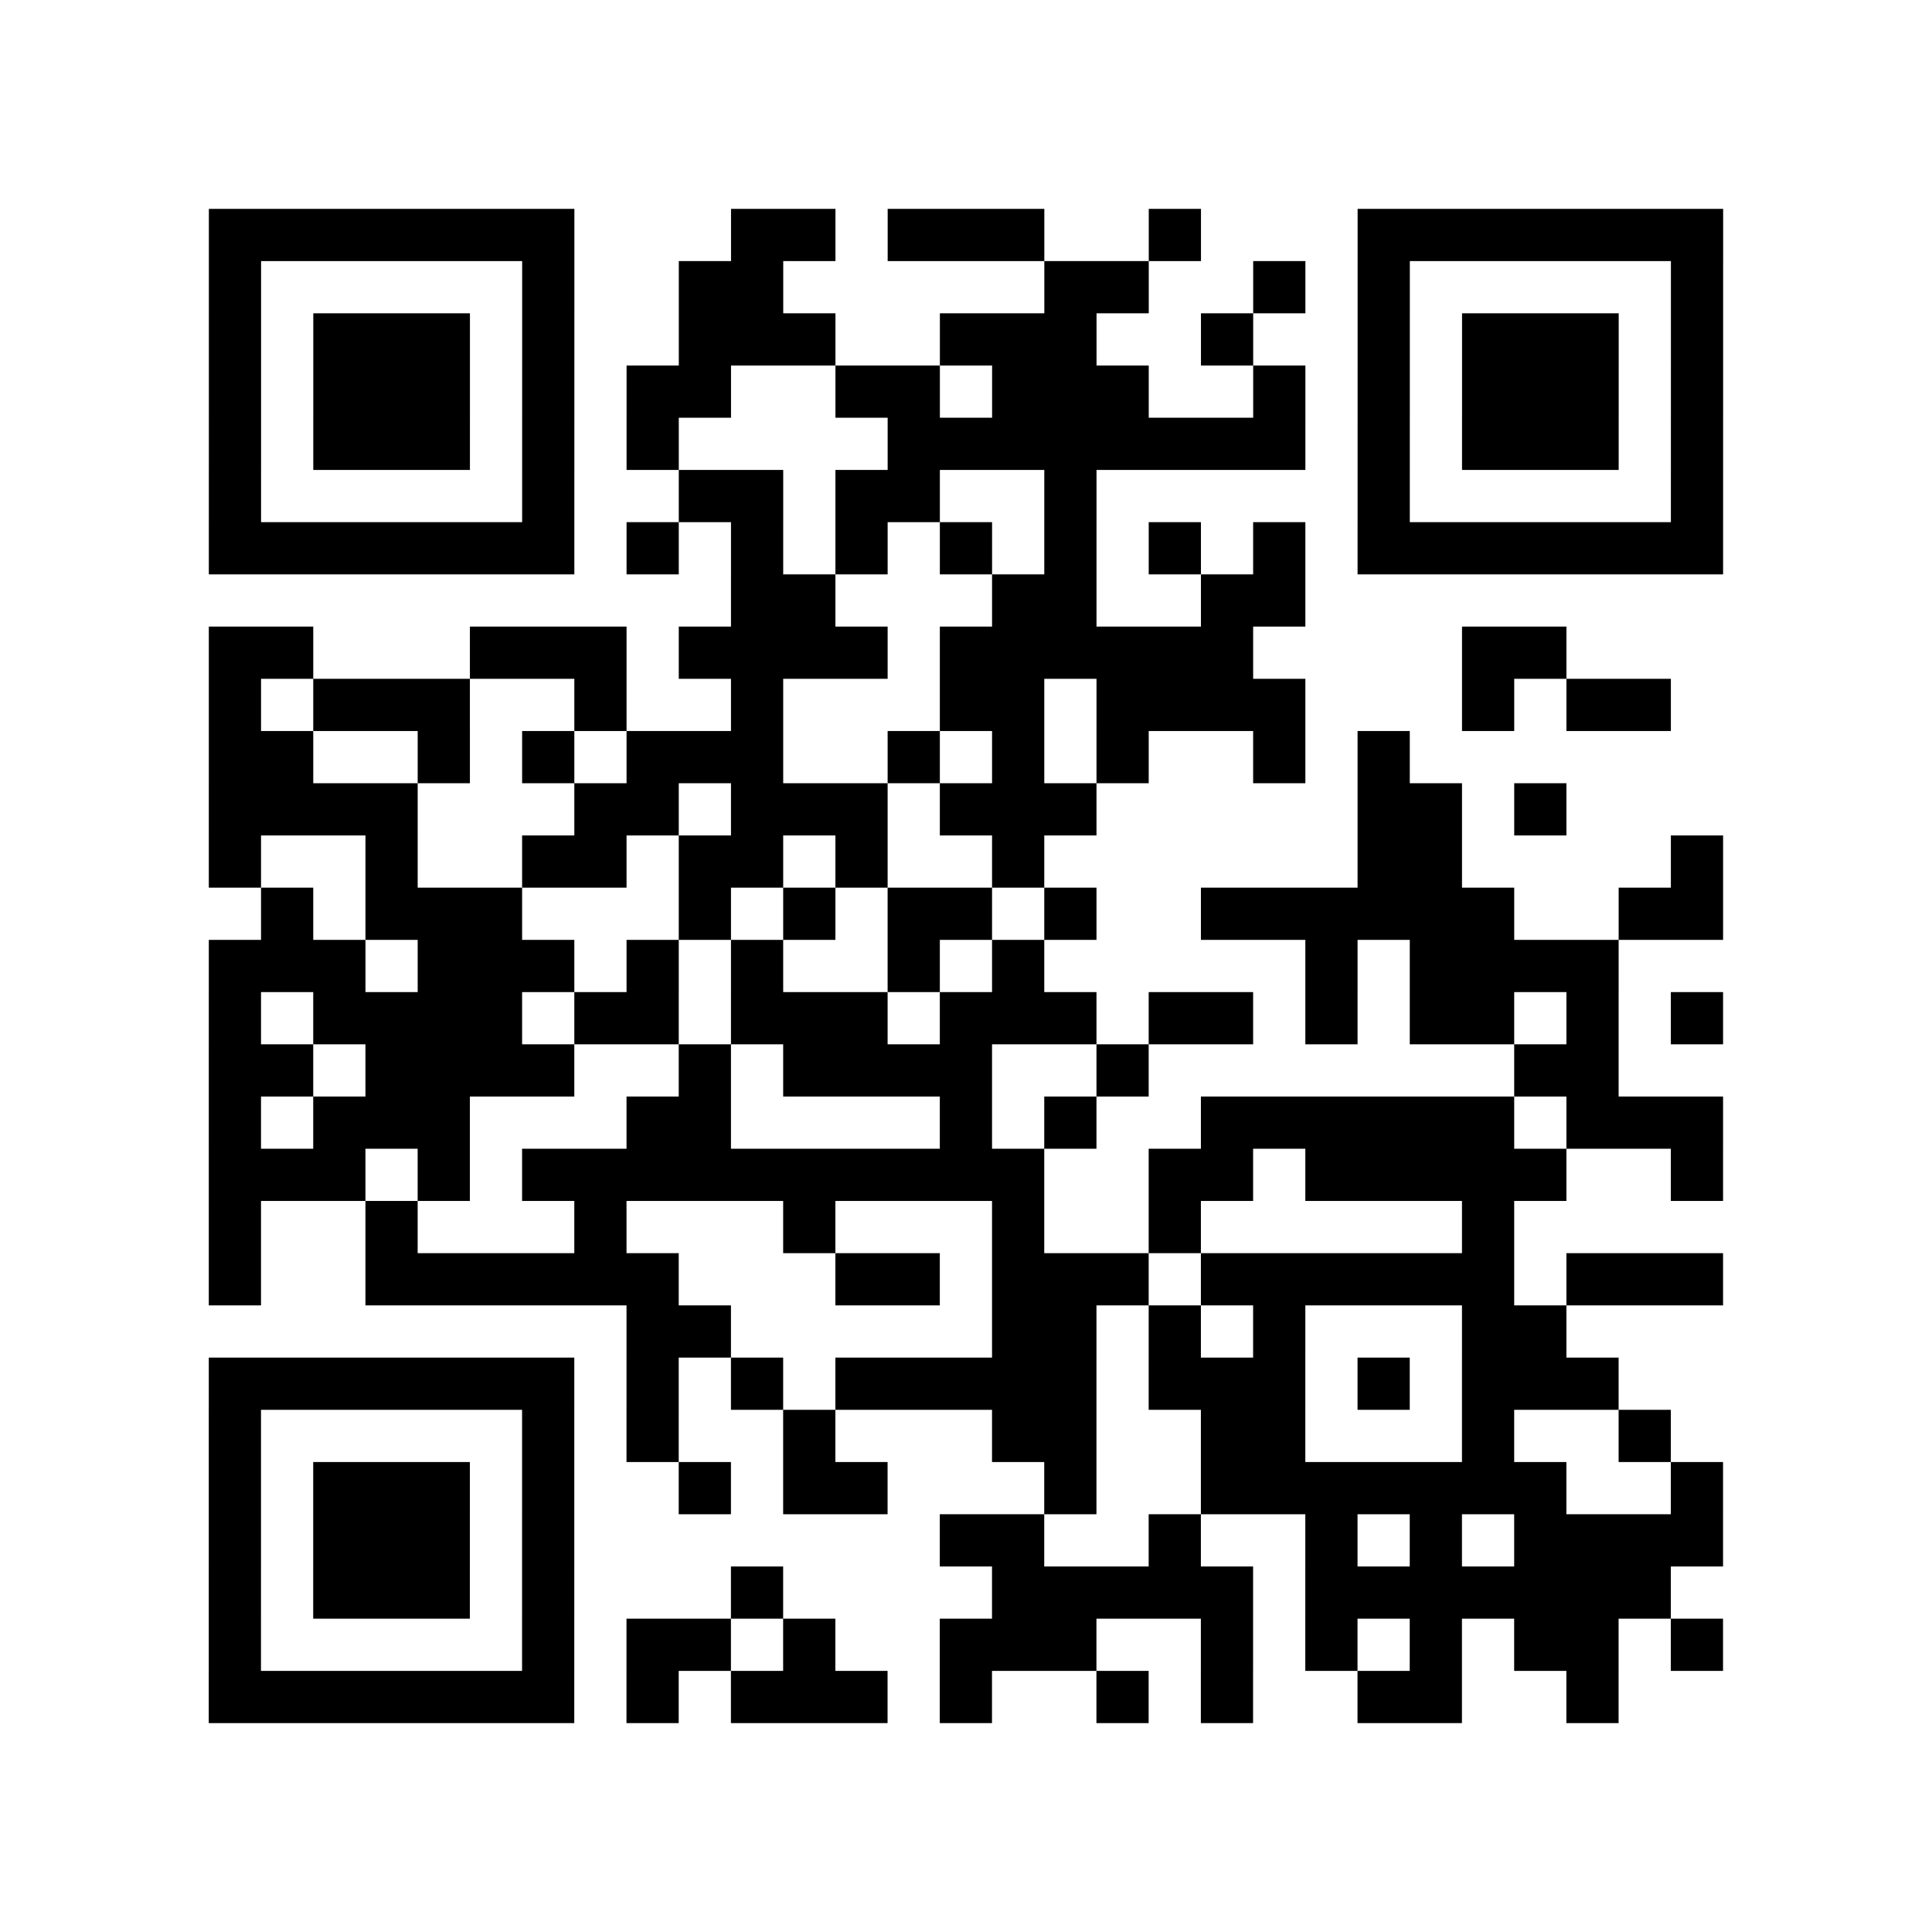
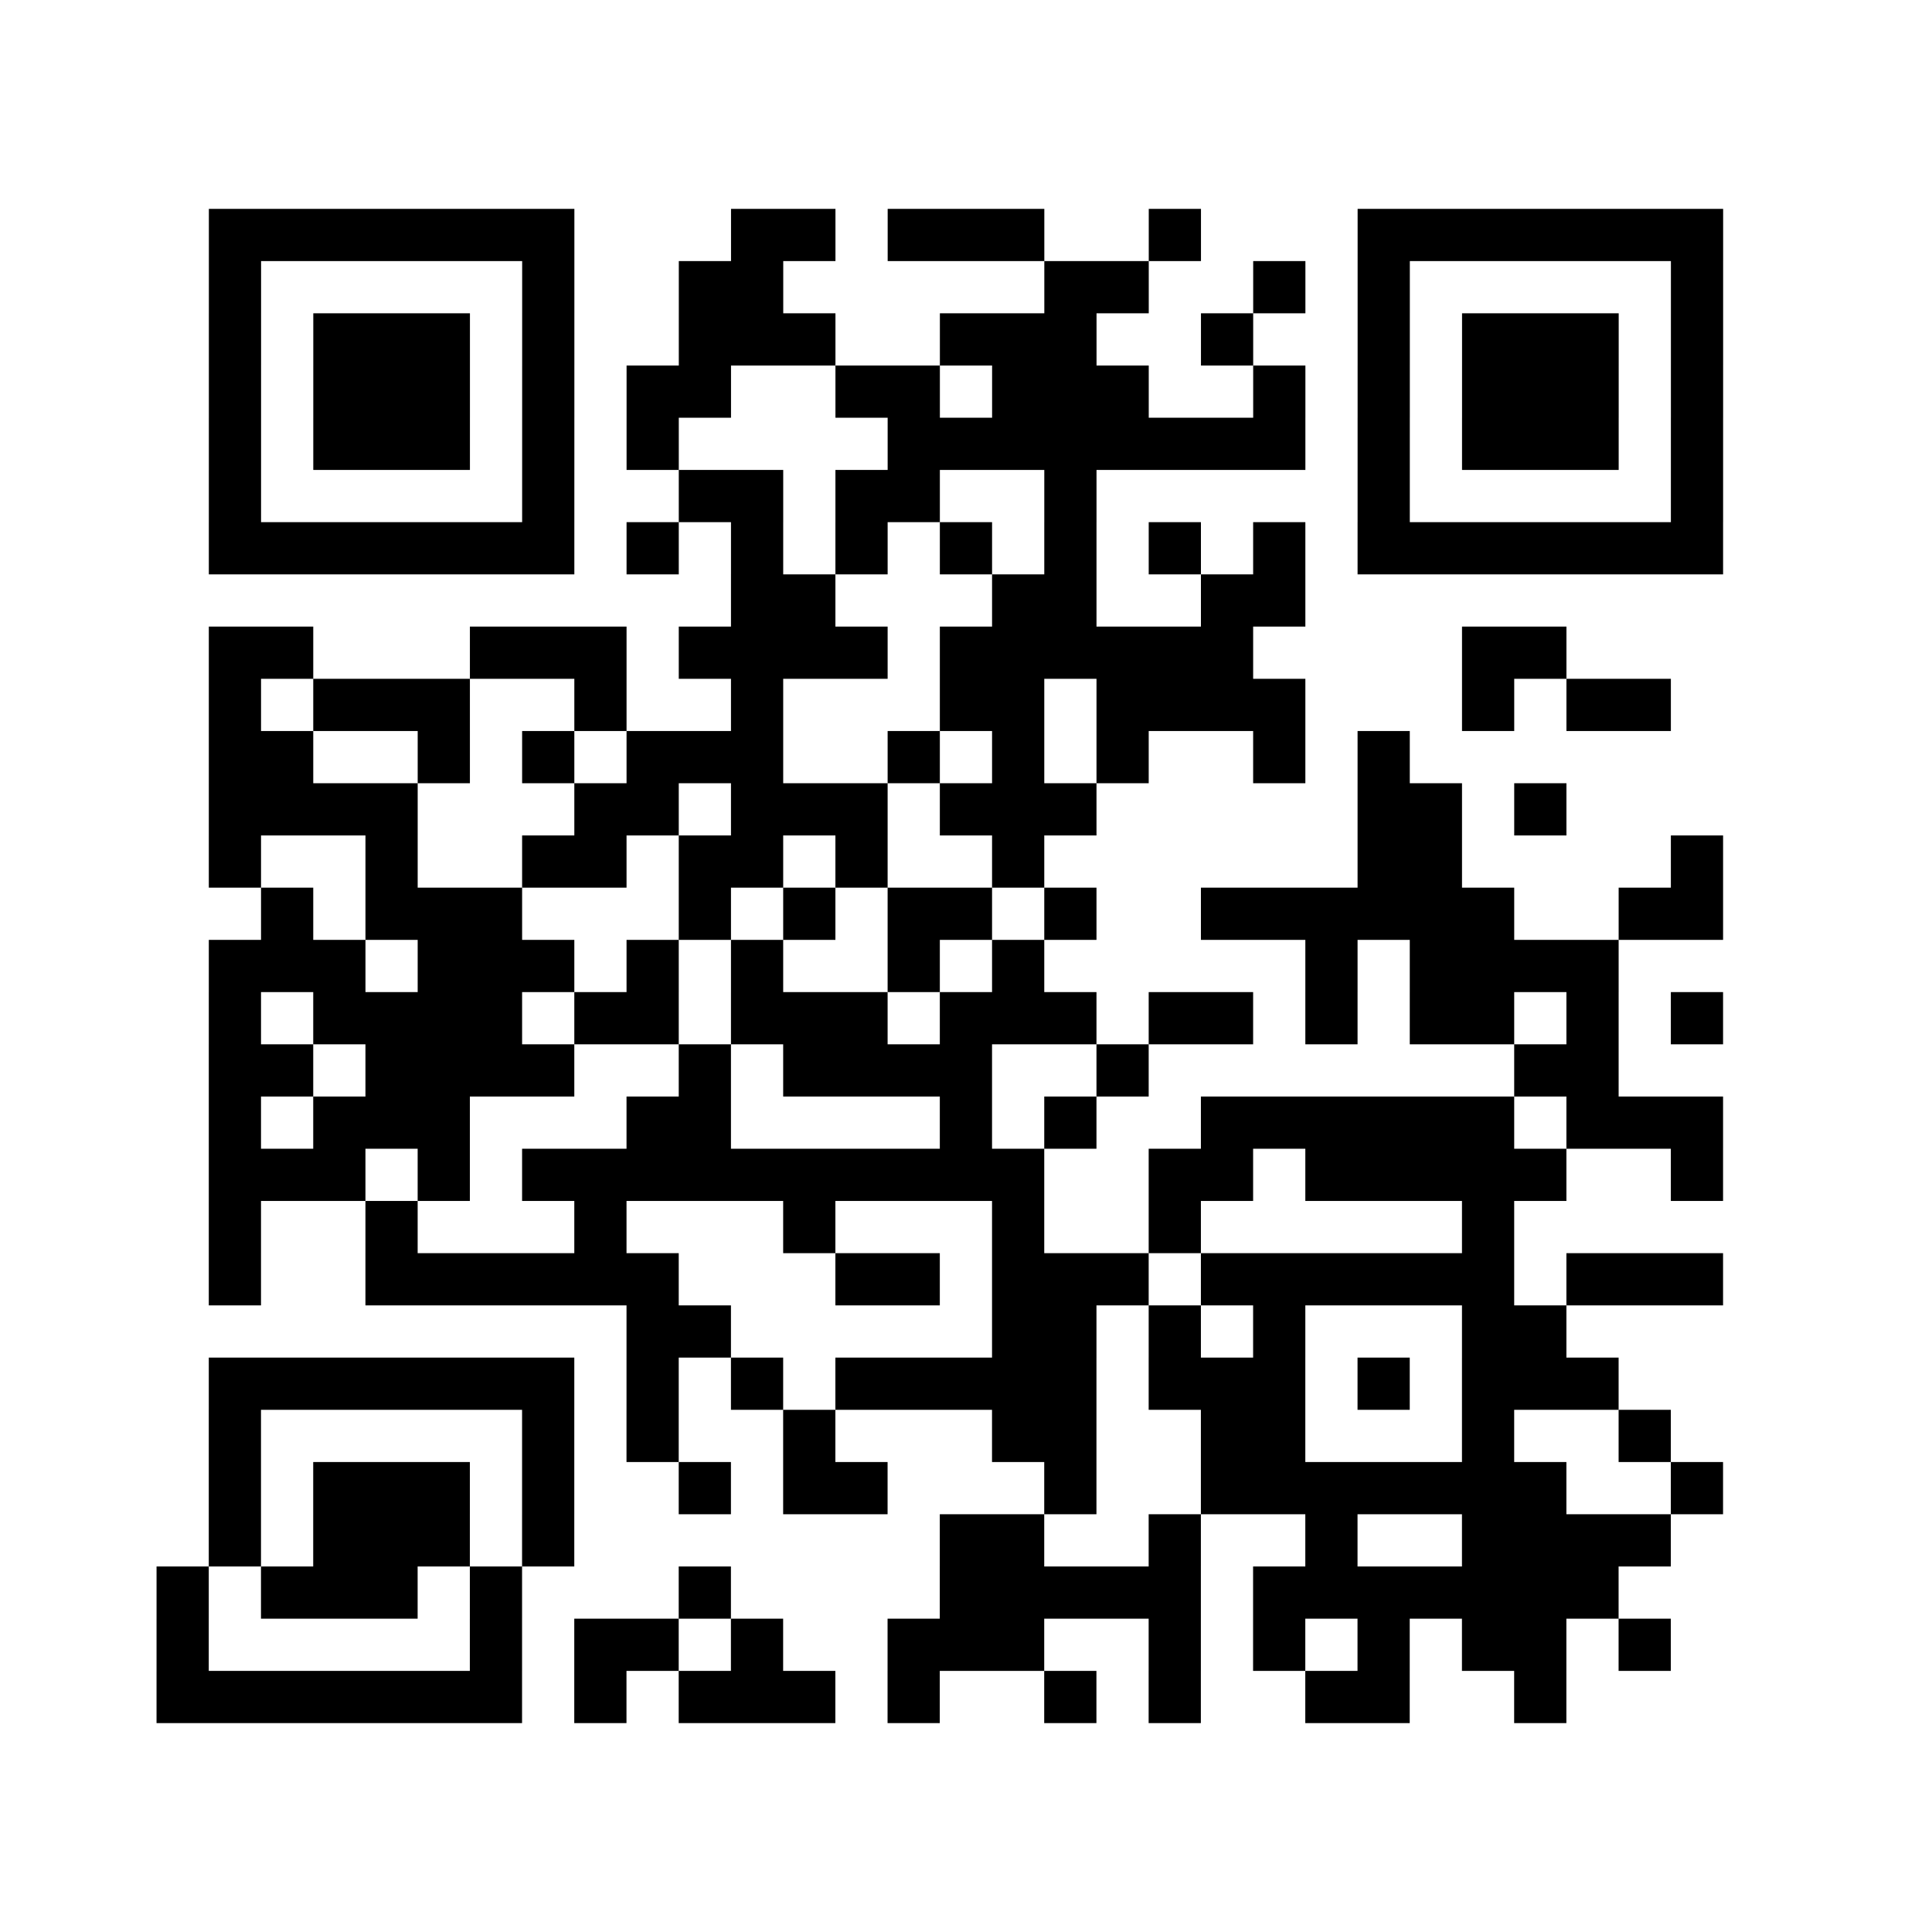
<svg xmlns="http://www.w3.org/2000/svg" width="37" height="37" class="segno">
-   <path class="qrline" stroke="#000" d="M4 4.5h7m3 0h2m1 0h3m2 0h1m3 0h7m-29 1h1m5 0h1m2 0h2m5 0h2m2 0h1m1 0h1m5 0h1m-29 1h1m1 0h3m1 0h1m2 0h3m2 0h3m2 0h1m2 0h1m1 0h3m1 0h1m-29 1h1m1 0h3m1 0h1m1 0h2m2 0h2m1 0h3m2 0h1m1 0h1m1 0h3m1 0h1m-29 1h1m1 0h3m1 0h1m1 0h1m4 0h8m1 0h1m1 0h3m1 0h1m-29 1h1m5 0h1m2 0h2m1 0h2m2 0h1m5 0h1m5 0h1m-29 1h7m1 0h1m1 0h1m1 0h1m1 0h1m1 0h1m1 0h1m1 0h1m1 0h7m-19 1h2m3 0h2m2 0h2m-21 1h2m3 0h3m1 0h4m1 0h6m4 0h2m-26 1h1m1 0h3m2 0h1m2 0h1m3 0h2m1 0h4m3 0h1m1 0h2m-28 1h2m2 0h1m1 0h1m1 0h3m2 0h1m1 0h1m1 0h1m2 0h1m1 0h1m-23 1h4m3 0h2m1 0h3m1 0h3m5 0h2m1 0h1m-26 1h1m2 0h1m2 0h2m1 0h2m1 0h1m2 0h1m6 0h2m4 0h1m-28 1h1m1 0h3m3 0h1m1 0h1m1 0h2m1 0h1m2 0h6m2 0h2m-29 1h3m1 0h3m1 0h1m1 0h1m2 0h1m1 0h1m5 0h1m1 0h4m-27 1h1m1 0h4m1 0h2m1 0h3m1 0h3m1 0h2m1 0h1m1 0h2m1 0h1m1 0h1m-29 1h2m1 0h4m2 0h1m1 0h4m2 0h1m7 0h2m-27 1h1m1 0h3m3 0h2m4 0h1m1 0h1m2 0h6m1 0h3m-29 1h3m1 0h1m1 0h10m2 0h2m1 0h5m2 0h1m-29 1h1m2 0h1m3 0h1m3 0h1m3 0h1m2 0h1m5 0h1m-25 1h1m2 0h6m3 0h2m1 0h3m1 0h6m1 0h3m-21 1h2m5 0h2m1 0h1m1 0h1m3 0h2m-26 1h7m1 0h1m1 0h1m1 0h5m1 0h3m1 0h1m1 0h3m-27 1h1m5 0h1m1 0h1m2 0h1m3 0h2m2 0h2m3 0h1m2 0h1m-28 1h1m1 0h3m1 0h1m2 0h1m1 0h2m3 0h1m2 0h7m2 0h1m-29 1h1m1 0h3m1 0h1m7 0h2m2 0h1m2 0h1m1 0h1m1 0h4m-29 1h1m1 0h3m1 0h1m3 0h1m4 0h5m1 0h7m-28 1h1m5 0h1m1 0h2m1 0h1m2 0h3m2 0h1m1 0h1m1 0h1m1 0h2m1 0h1m-29 1h7m1 0h1m1 0h3m1 0h1m2 0h1m1 0h1m2 0h2m2 0h1" />
+   <path class="qrline" stroke="#000" d="M4 4.5h7m3 0h2m1 0h3m2 0h1m3 0h7m-29 1h1m5 0h1m2 0h2m5 0h2m2 0h1m1 0h1m5 0h1m-29 1h1m1 0h3m1 0h1m2 0h3m2 0h3m2 0h1m2 0h1m1 0h3m1 0h1m-29 1h1m1 0h3m1 0h1m1 0h2m2 0h2m1 0h3m2 0h1m1 0h1m1 0h3m1 0h1m-29 1h1m1 0h3m1 0h1m1 0h1m4 0h8m1 0h1m1 0h3m1 0h1m-29 1h1m5 0h1m2 0h2m1 0h2m2 0h1m5 0h1m5 0h1m-29 1h7m1 0h1m1 0h1m1 0h1m1 0h1m1 0h1m1 0h1m1 0h1m1 0h7m-19 1h2m3 0h2m2 0h2m-21 1h2m3 0h3m1 0h4m1 0h6m4 0h2m-26 1h1m1 0h3m2 0h1m2 0h1m3 0h2m1 0h4m3 0h1m1 0h2m-28 1h2m2 0h1m1 0h1m1 0h3m2 0h1m1 0h1m1 0h1m2 0h1m1 0h1m-23 1h4m3 0h2m1 0h3m1 0h3m5 0h2m1 0h1m-26 1h1m2 0h1m2 0h2m1 0h2m1 0h1m2 0h1m6 0h2m4 0h1m-28 1h1m1 0h3m3 0h1m1 0h1m1 0h2m1 0h1m2 0h6m2 0h2m-29 1h3m1 0h3m1 0h1m1 0h1m2 0h1m1 0h1m5 0h1m1 0h4m-27 1h1m1 0h4m1 0h2m1 0h3m1 0h3m1 0h2m1 0h1m1 0h2m1 0h1m1 0h1m-29 1h2m1 0h4m2 0h1m1 0h4m2 0h1m7 0h2m-27 1h1m1 0h3m3 0h2m4 0h1m1 0h1m2 0h6m1 0h3m-29 1h3m1 0h1m1 0h10m2 0h2m1 0h5m2 0h1m-29 1h1m2 0h1m3 0h1m3 0h1m3 0h1m2 0h1m5 0h1m-25 1h1m2 0h6m3 0h2m1 0h3m1 0h6m1 0h3m-21 1h2m5 0h2m1 0h1m1 0h1m3 0h2m-26 1h7m1 0h1m1 0h1m1 0h5m1 0h3m1 0h1m1 0h3m-27 1h1m5 0h1m1 0h1m2 0h1m3 0h2m2 0h2m3 0h1m2 0h1m-28 1h1m1 0h3m1 0h1m2 0h1m1 0h2m3 0h1m2 0h7m2 0h1m-29 1h1m1 0h3m1 0h1m7 0h2m2 0h1m2 0h1m1 0m1 0h4m-29 1h1m1 0h3m1 0h1m3 0h1m4 0h5m1 0h7m-28 1h1m5 0h1m1 0h2m1 0h1m2 0h3m2 0h1m1 0h1m1 0h1m1 0h2m1 0h1m-29 1h7m1 0h1m1 0h3m1 0h1m2 0h1m1 0h1m2 0h2m2 0h1" />
</svg>